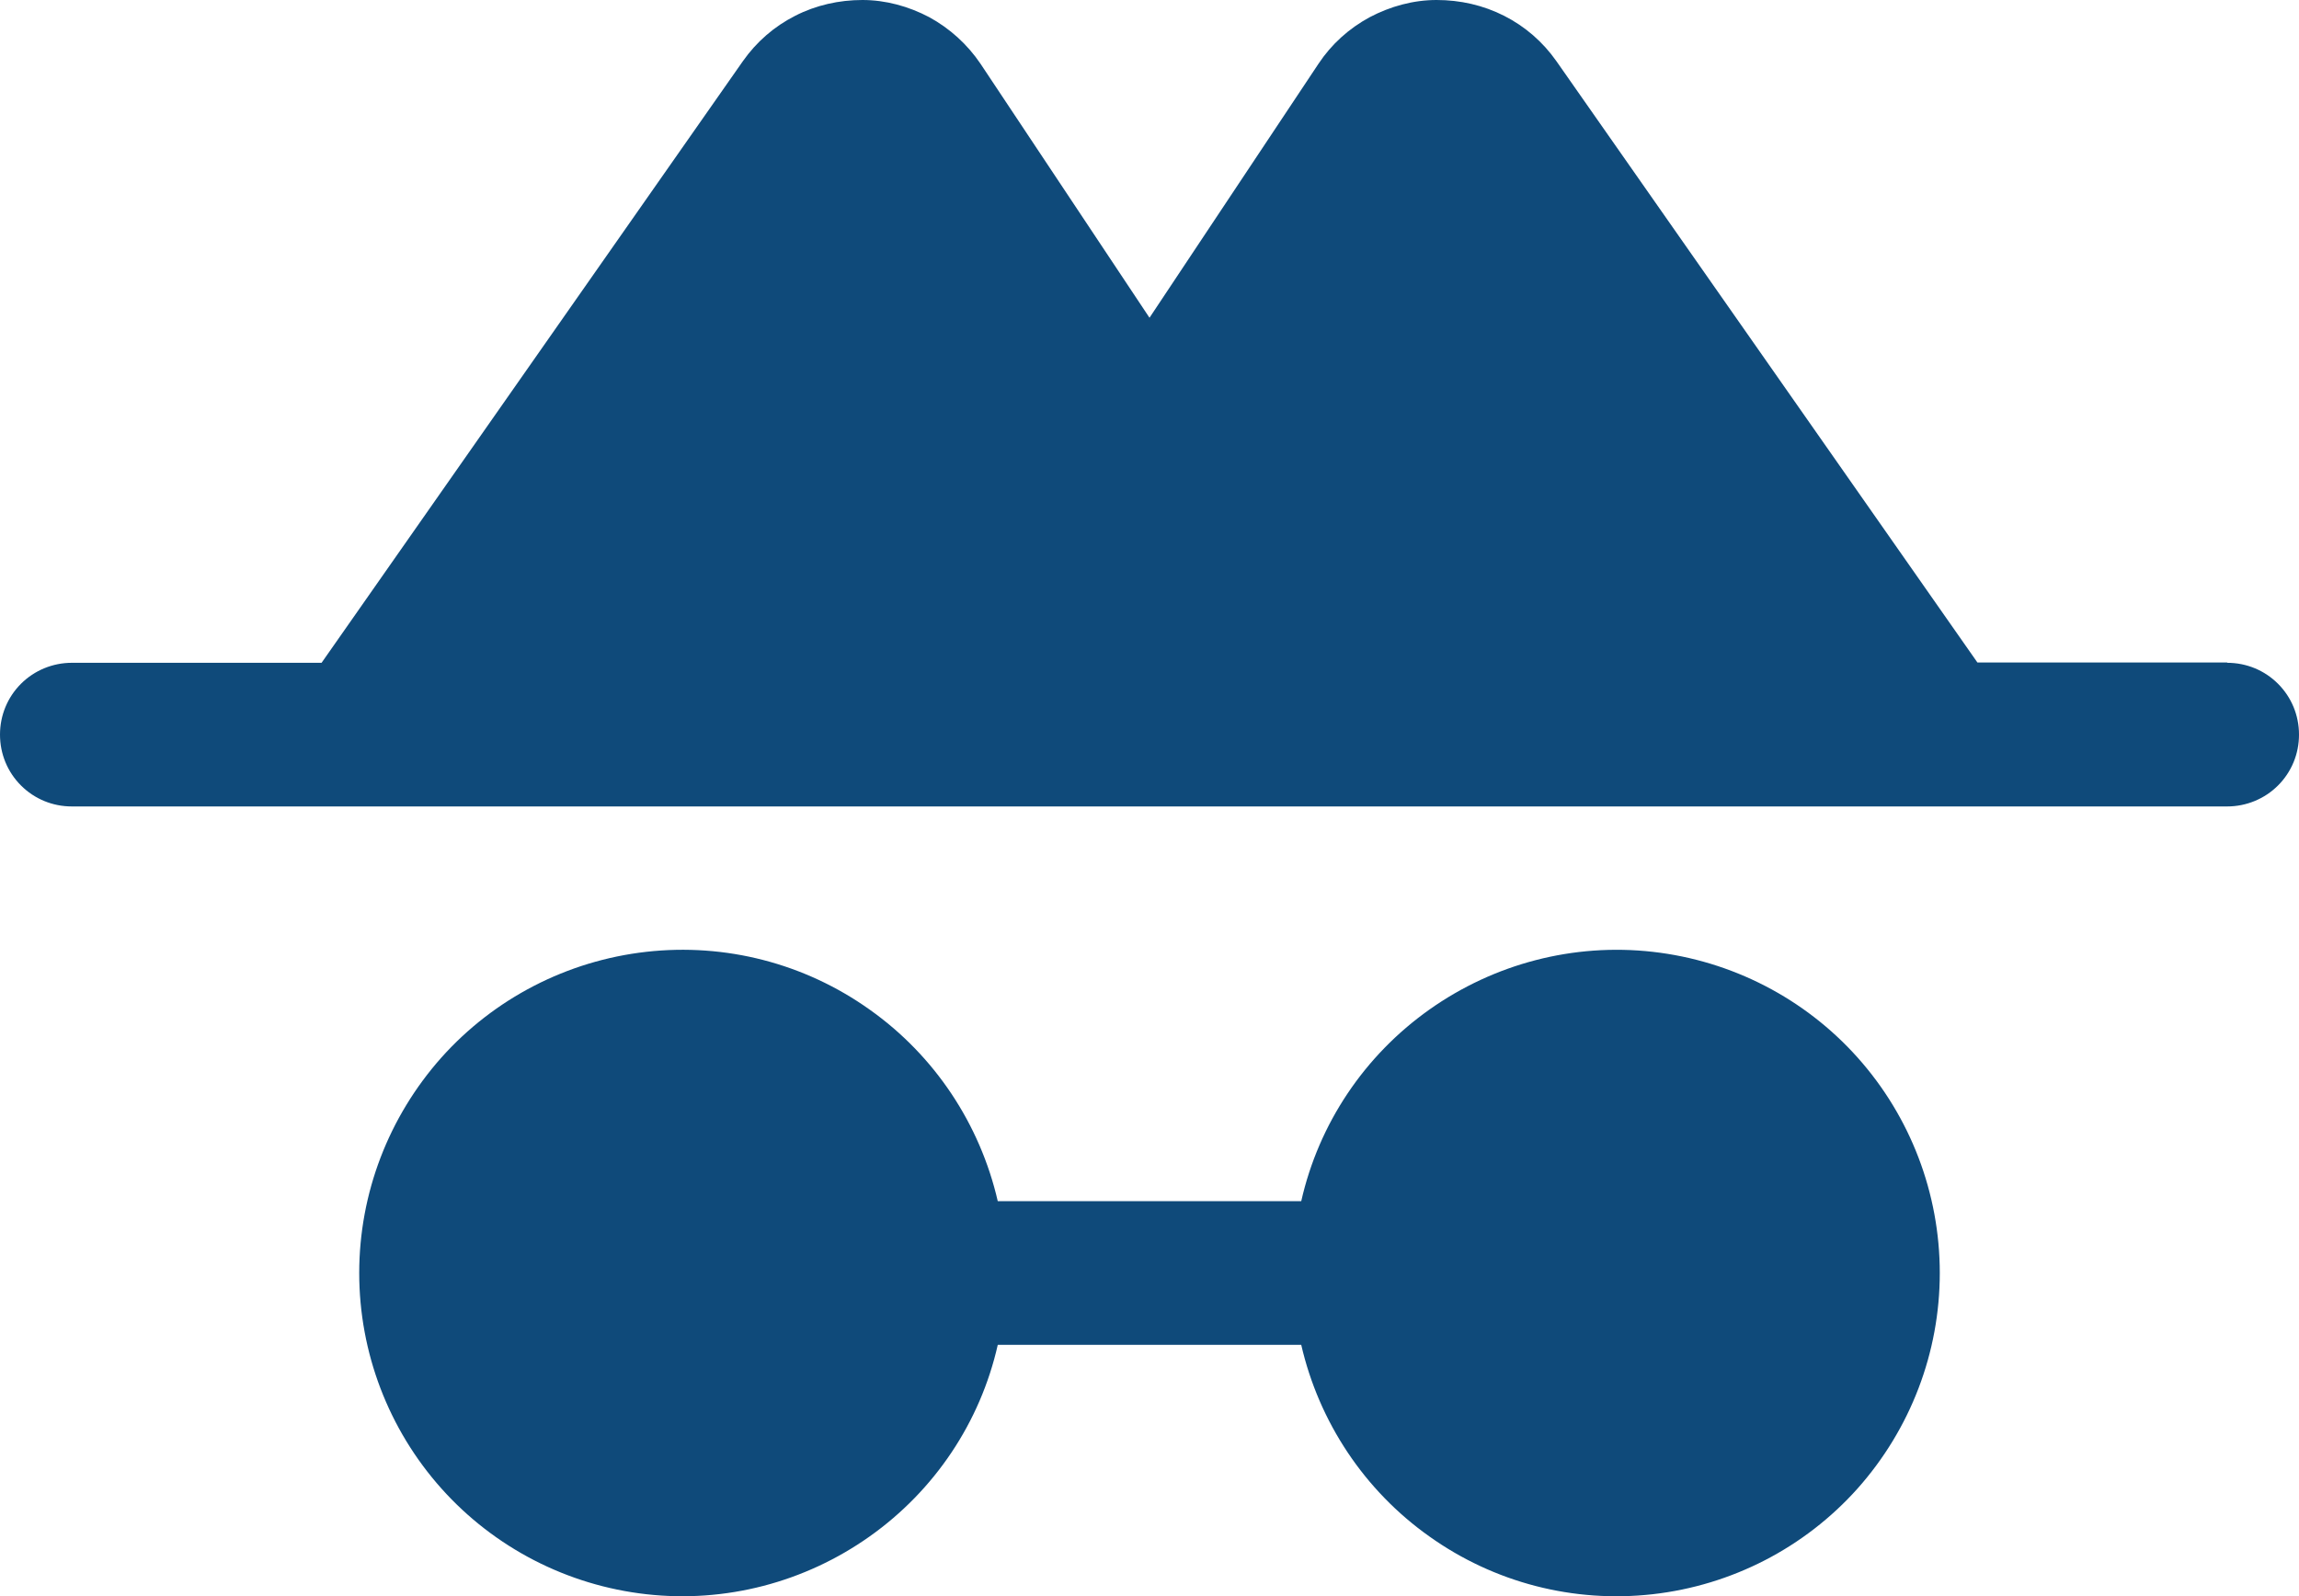
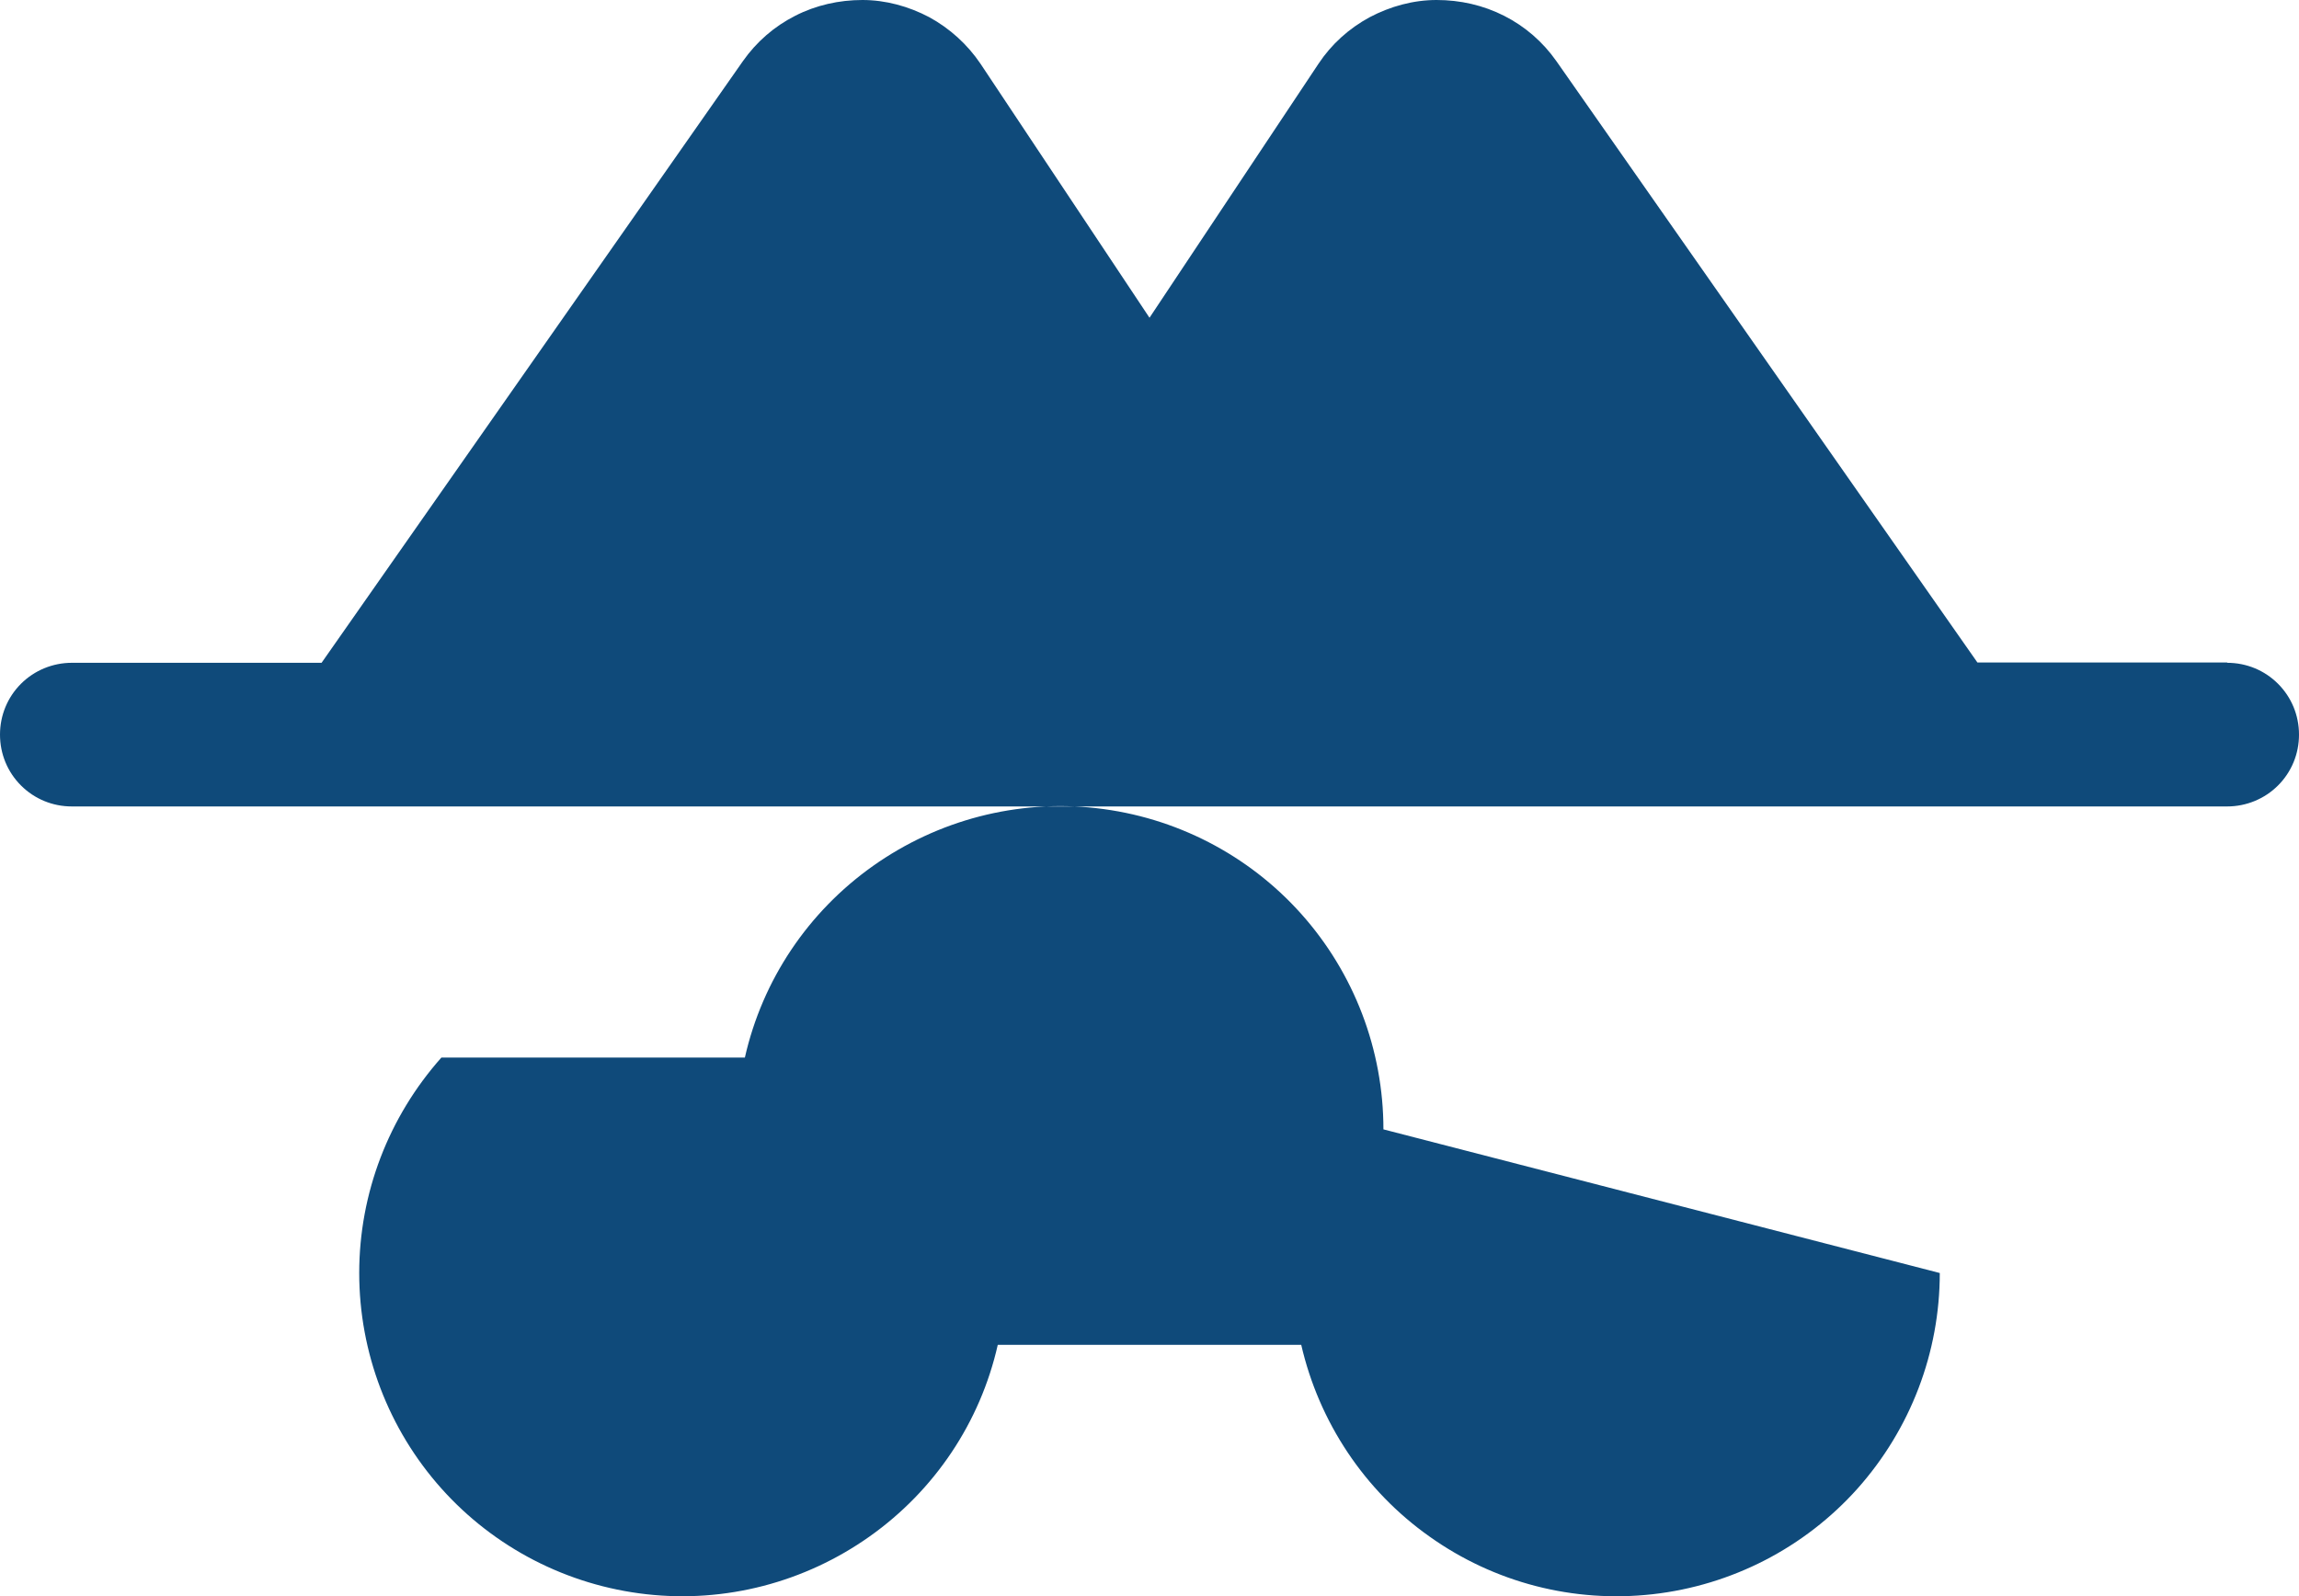
<svg xmlns="http://www.w3.org/2000/svg" id="Layer_1" data-name="Layer 1" viewBox="0 0 80 55.56">
  <defs>
    <style>
      .cls-1 {
        fill: #0f4a7a;
        stroke-width: 0px;
      }
    </style>
  </defs>
-   <path class="cls-1" d="m67.5,44.31c0,2.77-1.02,5.43-2.86,7.5-1.84,2.06-4.38,3.37-7.13,3.68-2.75.31-5.51-.4-7.77-2.01-2.26-1.6-3.84-3.98-4.46-6.67h-10.56c-.61,2.7-2.2,5.07-4.46,6.67-2.26,1.6-5.02,2.32-7.77,2.01-2.75-.31-5.29-1.62-7.13-3.68-1.84-2.06-2.86-4.73-2.86-7.5s1.02-5.43,2.86-7.5c1.84-2.06,4.38-3.37,7.13-3.68,2.75-.31,5.51.4,7.77,2.01,2.26,1.6,3.84,3.98,4.46,6.67h10.56c.61-2.7,2.2-5.07,4.46-6.67,2.26-1.6,5.02-2.32,7.77-2.01,2.75.31,5.29,1.62,7.13,3.68,1.84,2.06,2.86,4.73,2.86,7.5Zm10-21.25h-8.69L54.16,2.13c-.47-.67-1.09-1.21-1.82-1.58C51.61.18,50.81,0,49.99,0c-.81,0-1.61.22-2.33.6-.72.39-1.33.94-1.78,1.62l-5.88,8.84-5.88-8.84c-.46-.68-1.07-1.23-1.78-1.62C31.62.22,30.82,0,30.01,0c-.81,0-1.62.18-2.34.55-.73.37-1.35.91-1.82,1.58l-14.66,20.94H2.5c-.66,0-1.3.26-1.77.73-.47.47-.73,1.1-.73,1.77s.26,1.3.73,1.77c.47.47,1.1.73,1.77.73h75c.66,0,1.3-.26,1.77-.73.47-.47.73-1.1.73-1.77s-.26-1.3-.73-1.77c-.47-.47-1.1-.73-1.77-.73Z" />
+   <path class="cls-1" d="m67.5,44.31c0,2.77-1.02,5.43-2.86,7.5-1.84,2.06-4.38,3.37-7.13,3.68-2.75.31-5.51-.4-7.77-2.01-2.26-1.6-3.84-3.98-4.46-6.67h-10.56c-.61,2.7-2.2,5.07-4.46,6.67-2.26,1.6-5.02,2.32-7.77,2.01-2.75-.31-5.29-1.62-7.13-3.68-1.84-2.06-2.86-4.73-2.86-7.5s1.02-5.43,2.86-7.5h10.56c.61-2.7,2.2-5.07,4.46-6.67,2.26-1.6,5.02-2.32,7.77-2.01,2.75.31,5.29,1.62,7.13,3.68,1.84,2.06,2.86,4.73,2.86,7.5Zm10-21.25h-8.69L54.16,2.13c-.47-.67-1.09-1.21-1.82-1.58C51.61.18,50.81,0,49.99,0c-.81,0-1.61.22-2.33.6-.72.39-1.33.94-1.78,1.62l-5.88,8.84-5.88-8.84c-.46-.68-1.07-1.23-1.78-1.62C31.62.22,30.82,0,30.01,0c-.81,0-1.62.18-2.34.55-.73.37-1.35.91-1.82,1.58l-14.66,20.94H2.5c-.66,0-1.3.26-1.77.73-.47.47-.73,1.1-.73,1.77s.26,1.3.73,1.77c.47.47,1.1.73,1.77.73h75c.66,0,1.3-.26,1.77-.73.47-.47.73-1.1.73-1.77s-.26-1.3-.73-1.77c-.47-.47-1.1-.73-1.77-.73Z" />
</svg>